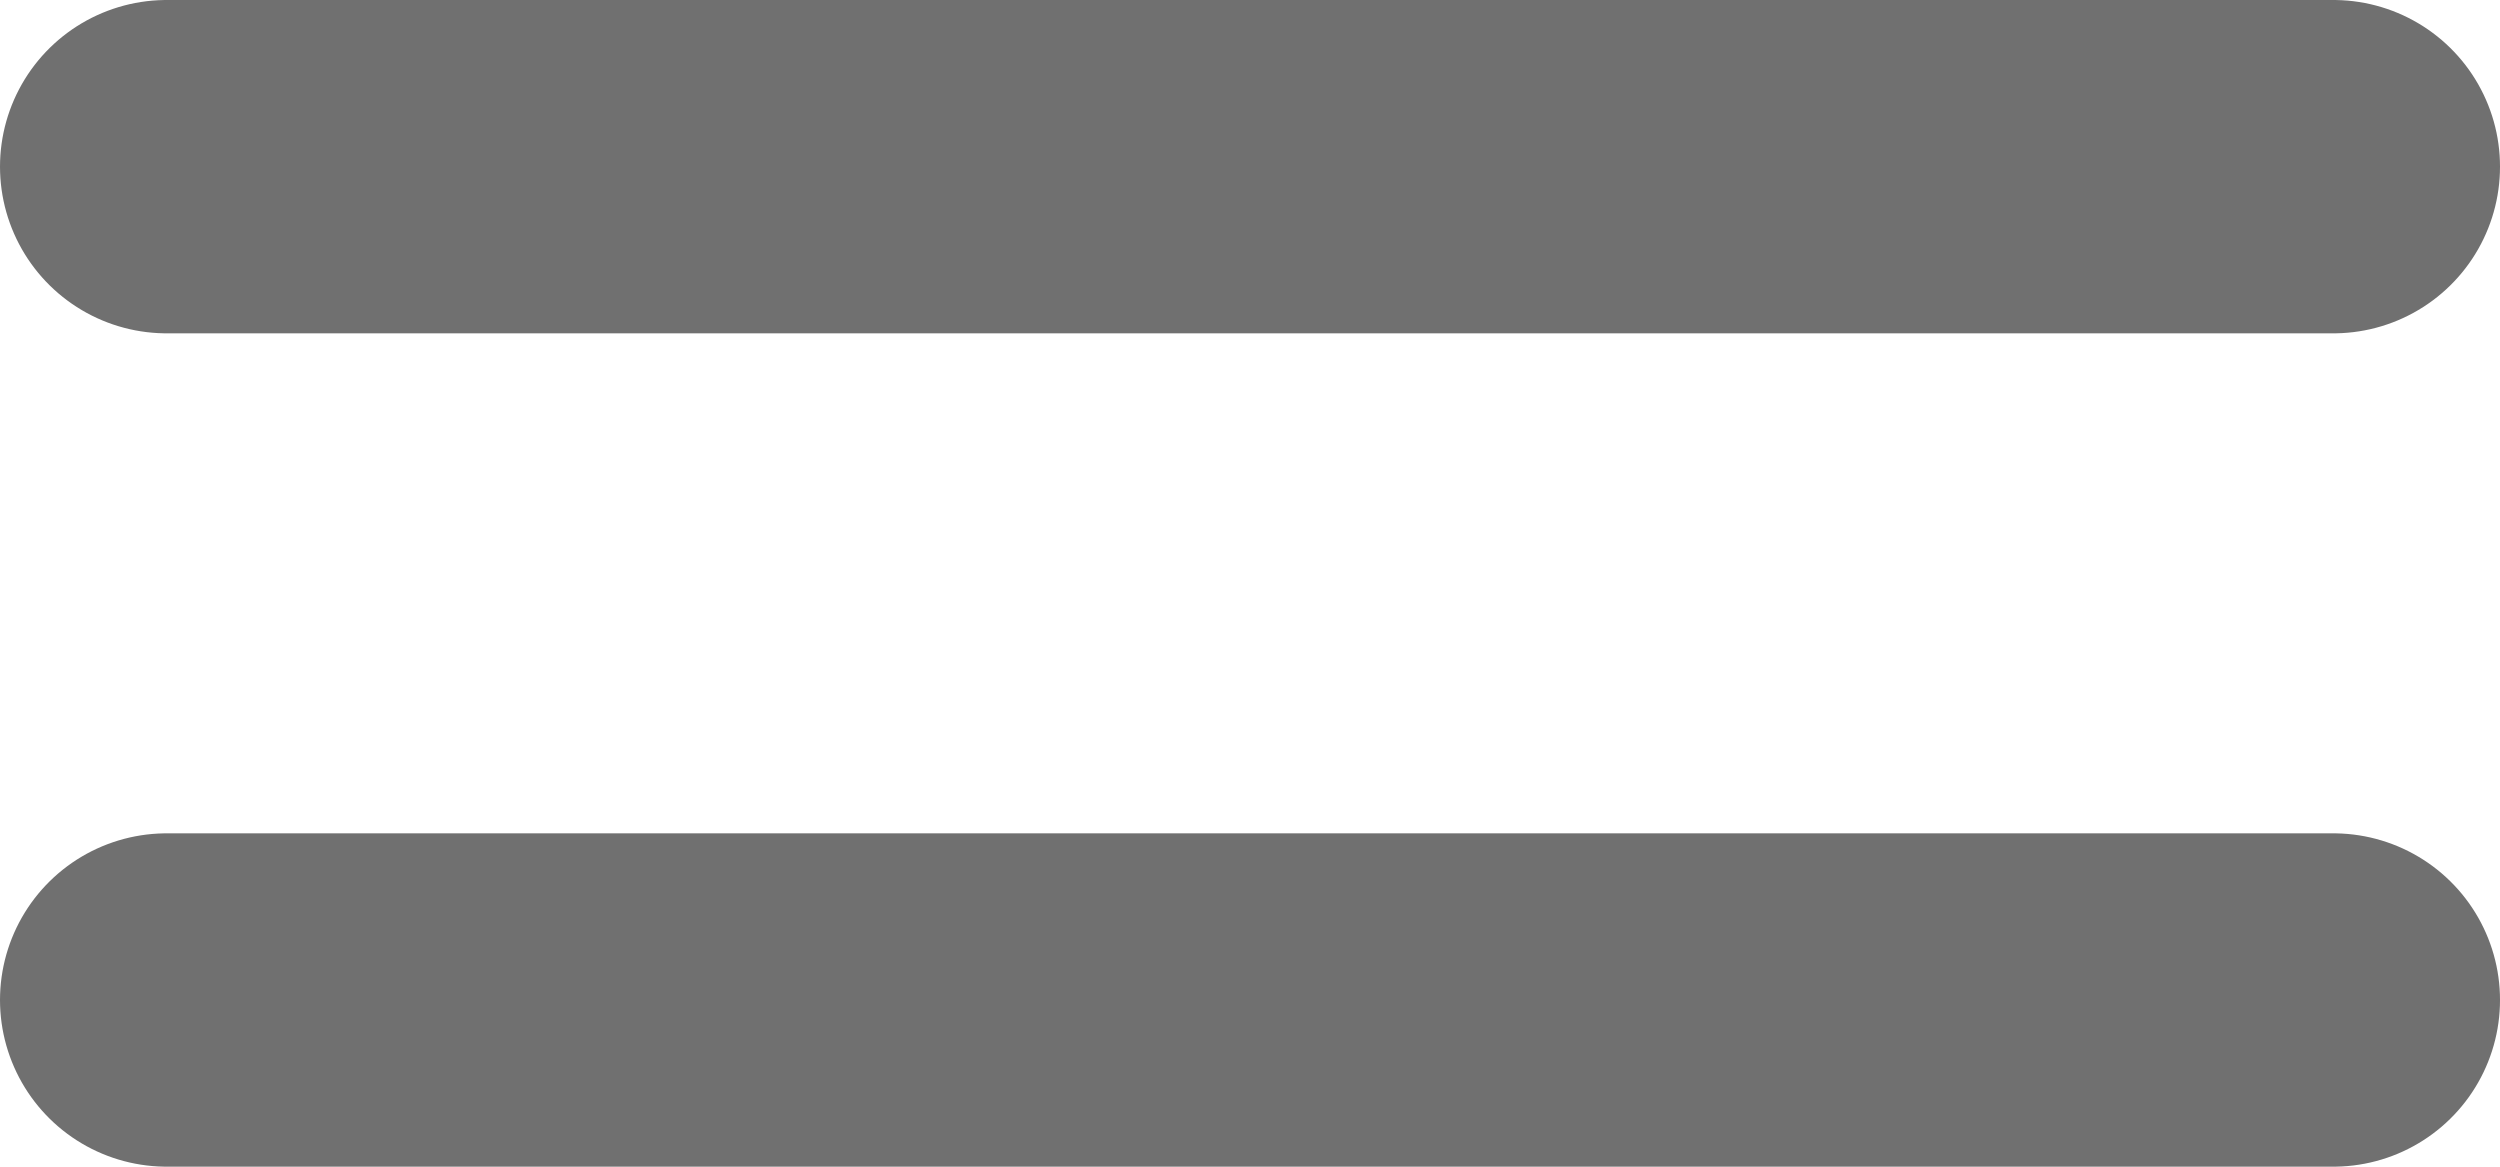
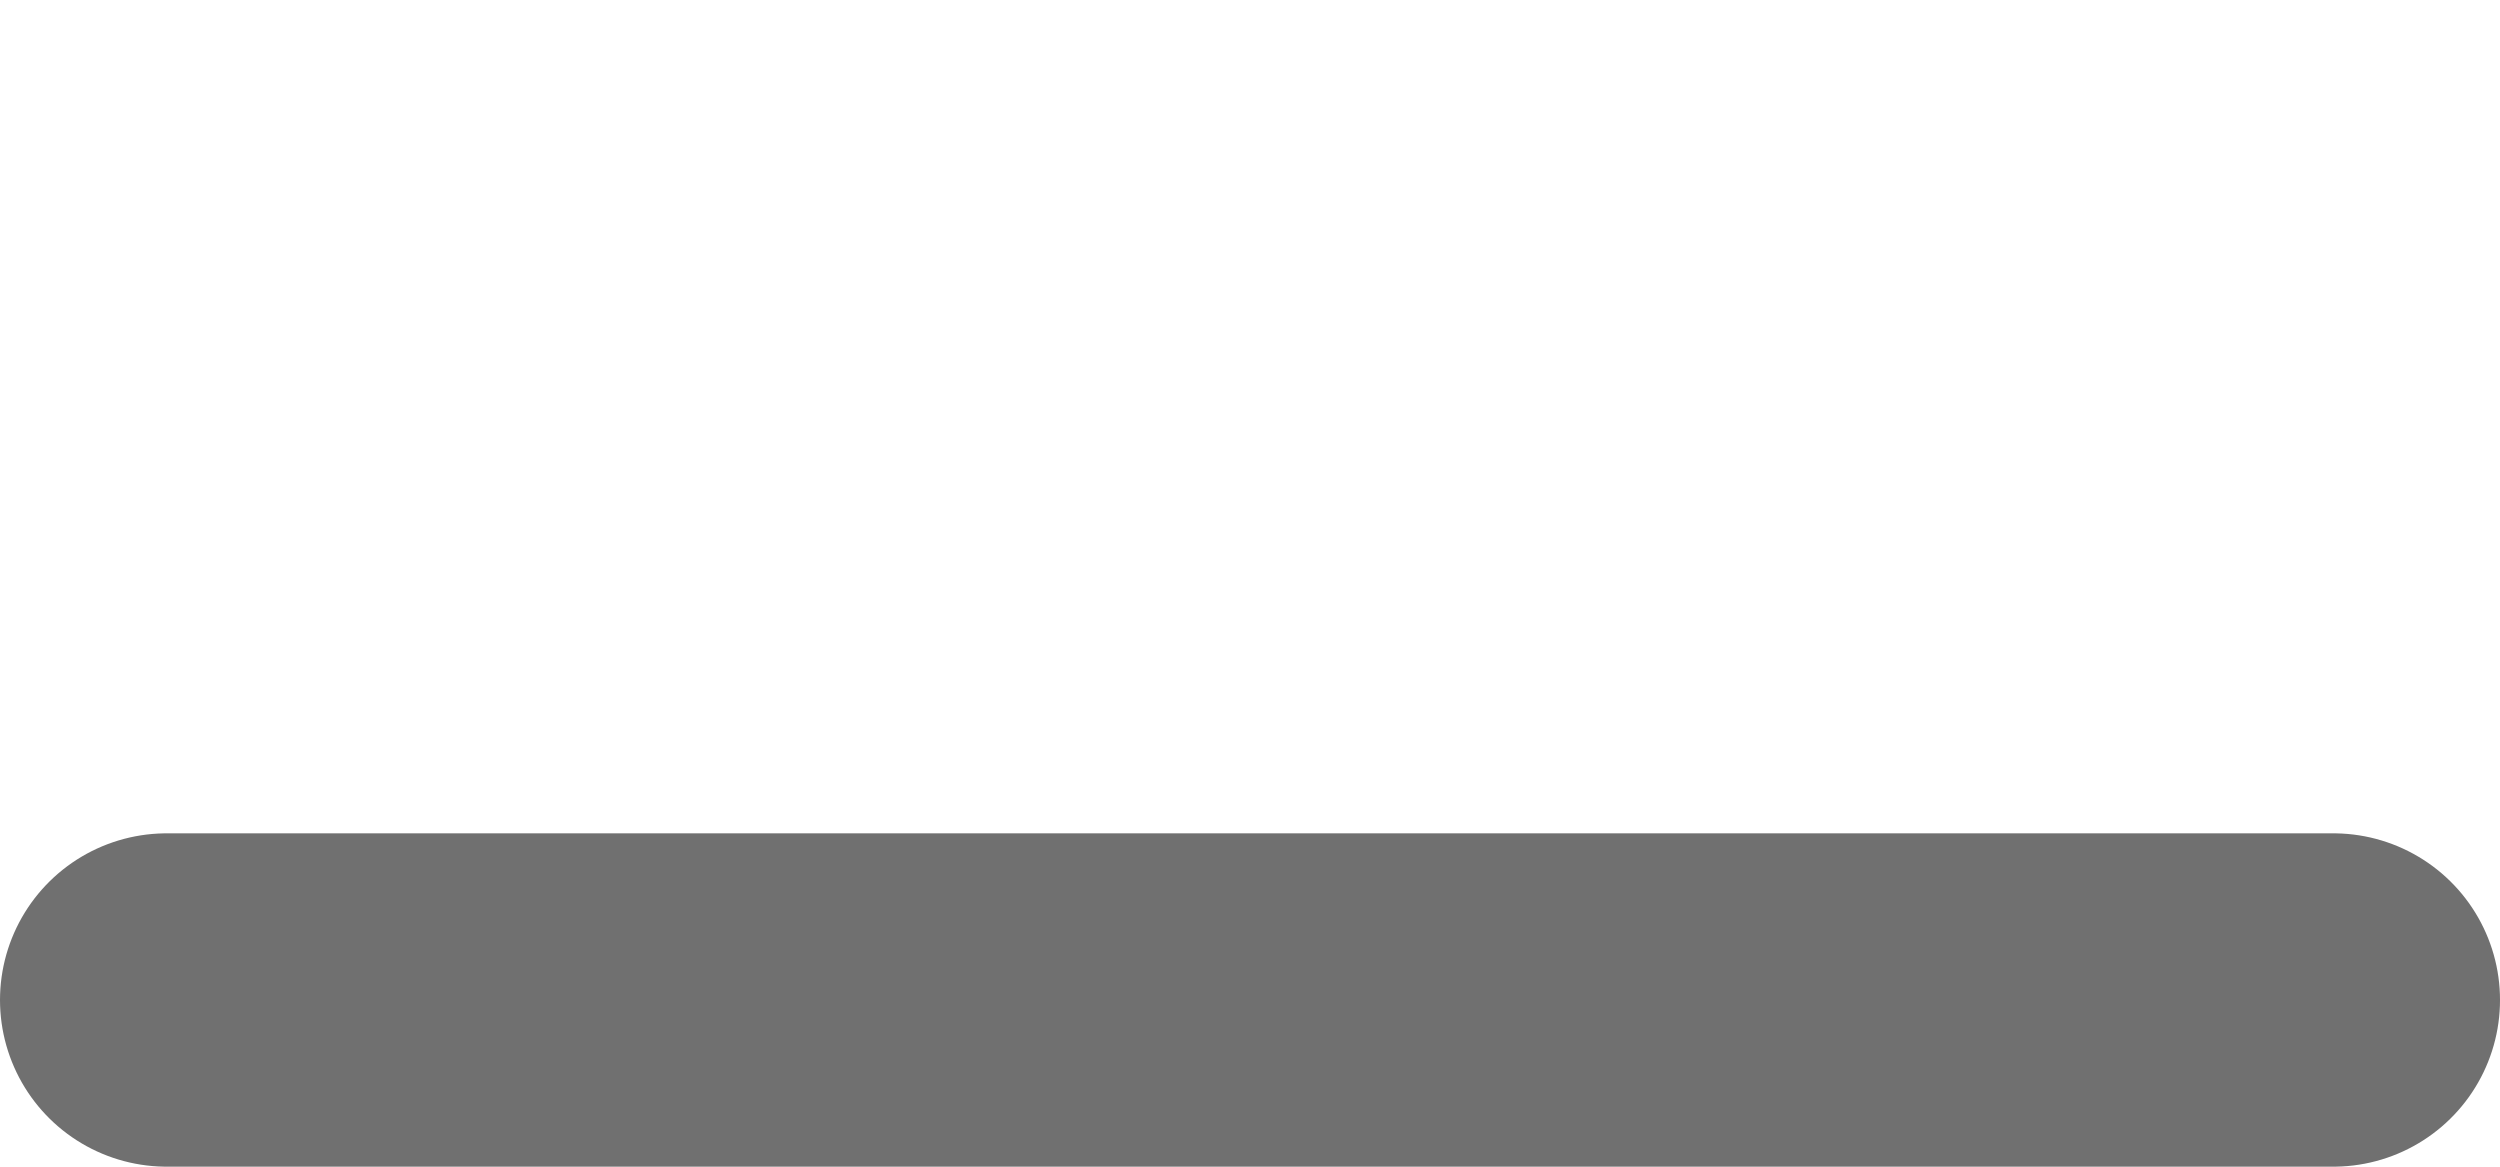
<svg xmlns="http://www.w3.org/2000/svg" width="15" height="7" viewBox="0 0 15 7">
  <g id="Group_986" data-name="Group 986" transform="translate(-341 -19)">
    <g id="Group_853" data-name="Group 853" transform="translate(60 -17.2)">
-       <path id="Path_779" data-name="Path 779" d="M-9342-6.8h13" transform="translate(9624 44)" fill="none" stroke="#707070" stroke-linecap="round" stroke-width="2" />
      <path id="Path_780" data-name="Path 780" d="M-9342-6.8h13" transform="translate(9624 49)" fill="none" stroke="#707070" stroke-linecap="round" stroke-width="2" />
    </g>
  </g>
</svg>